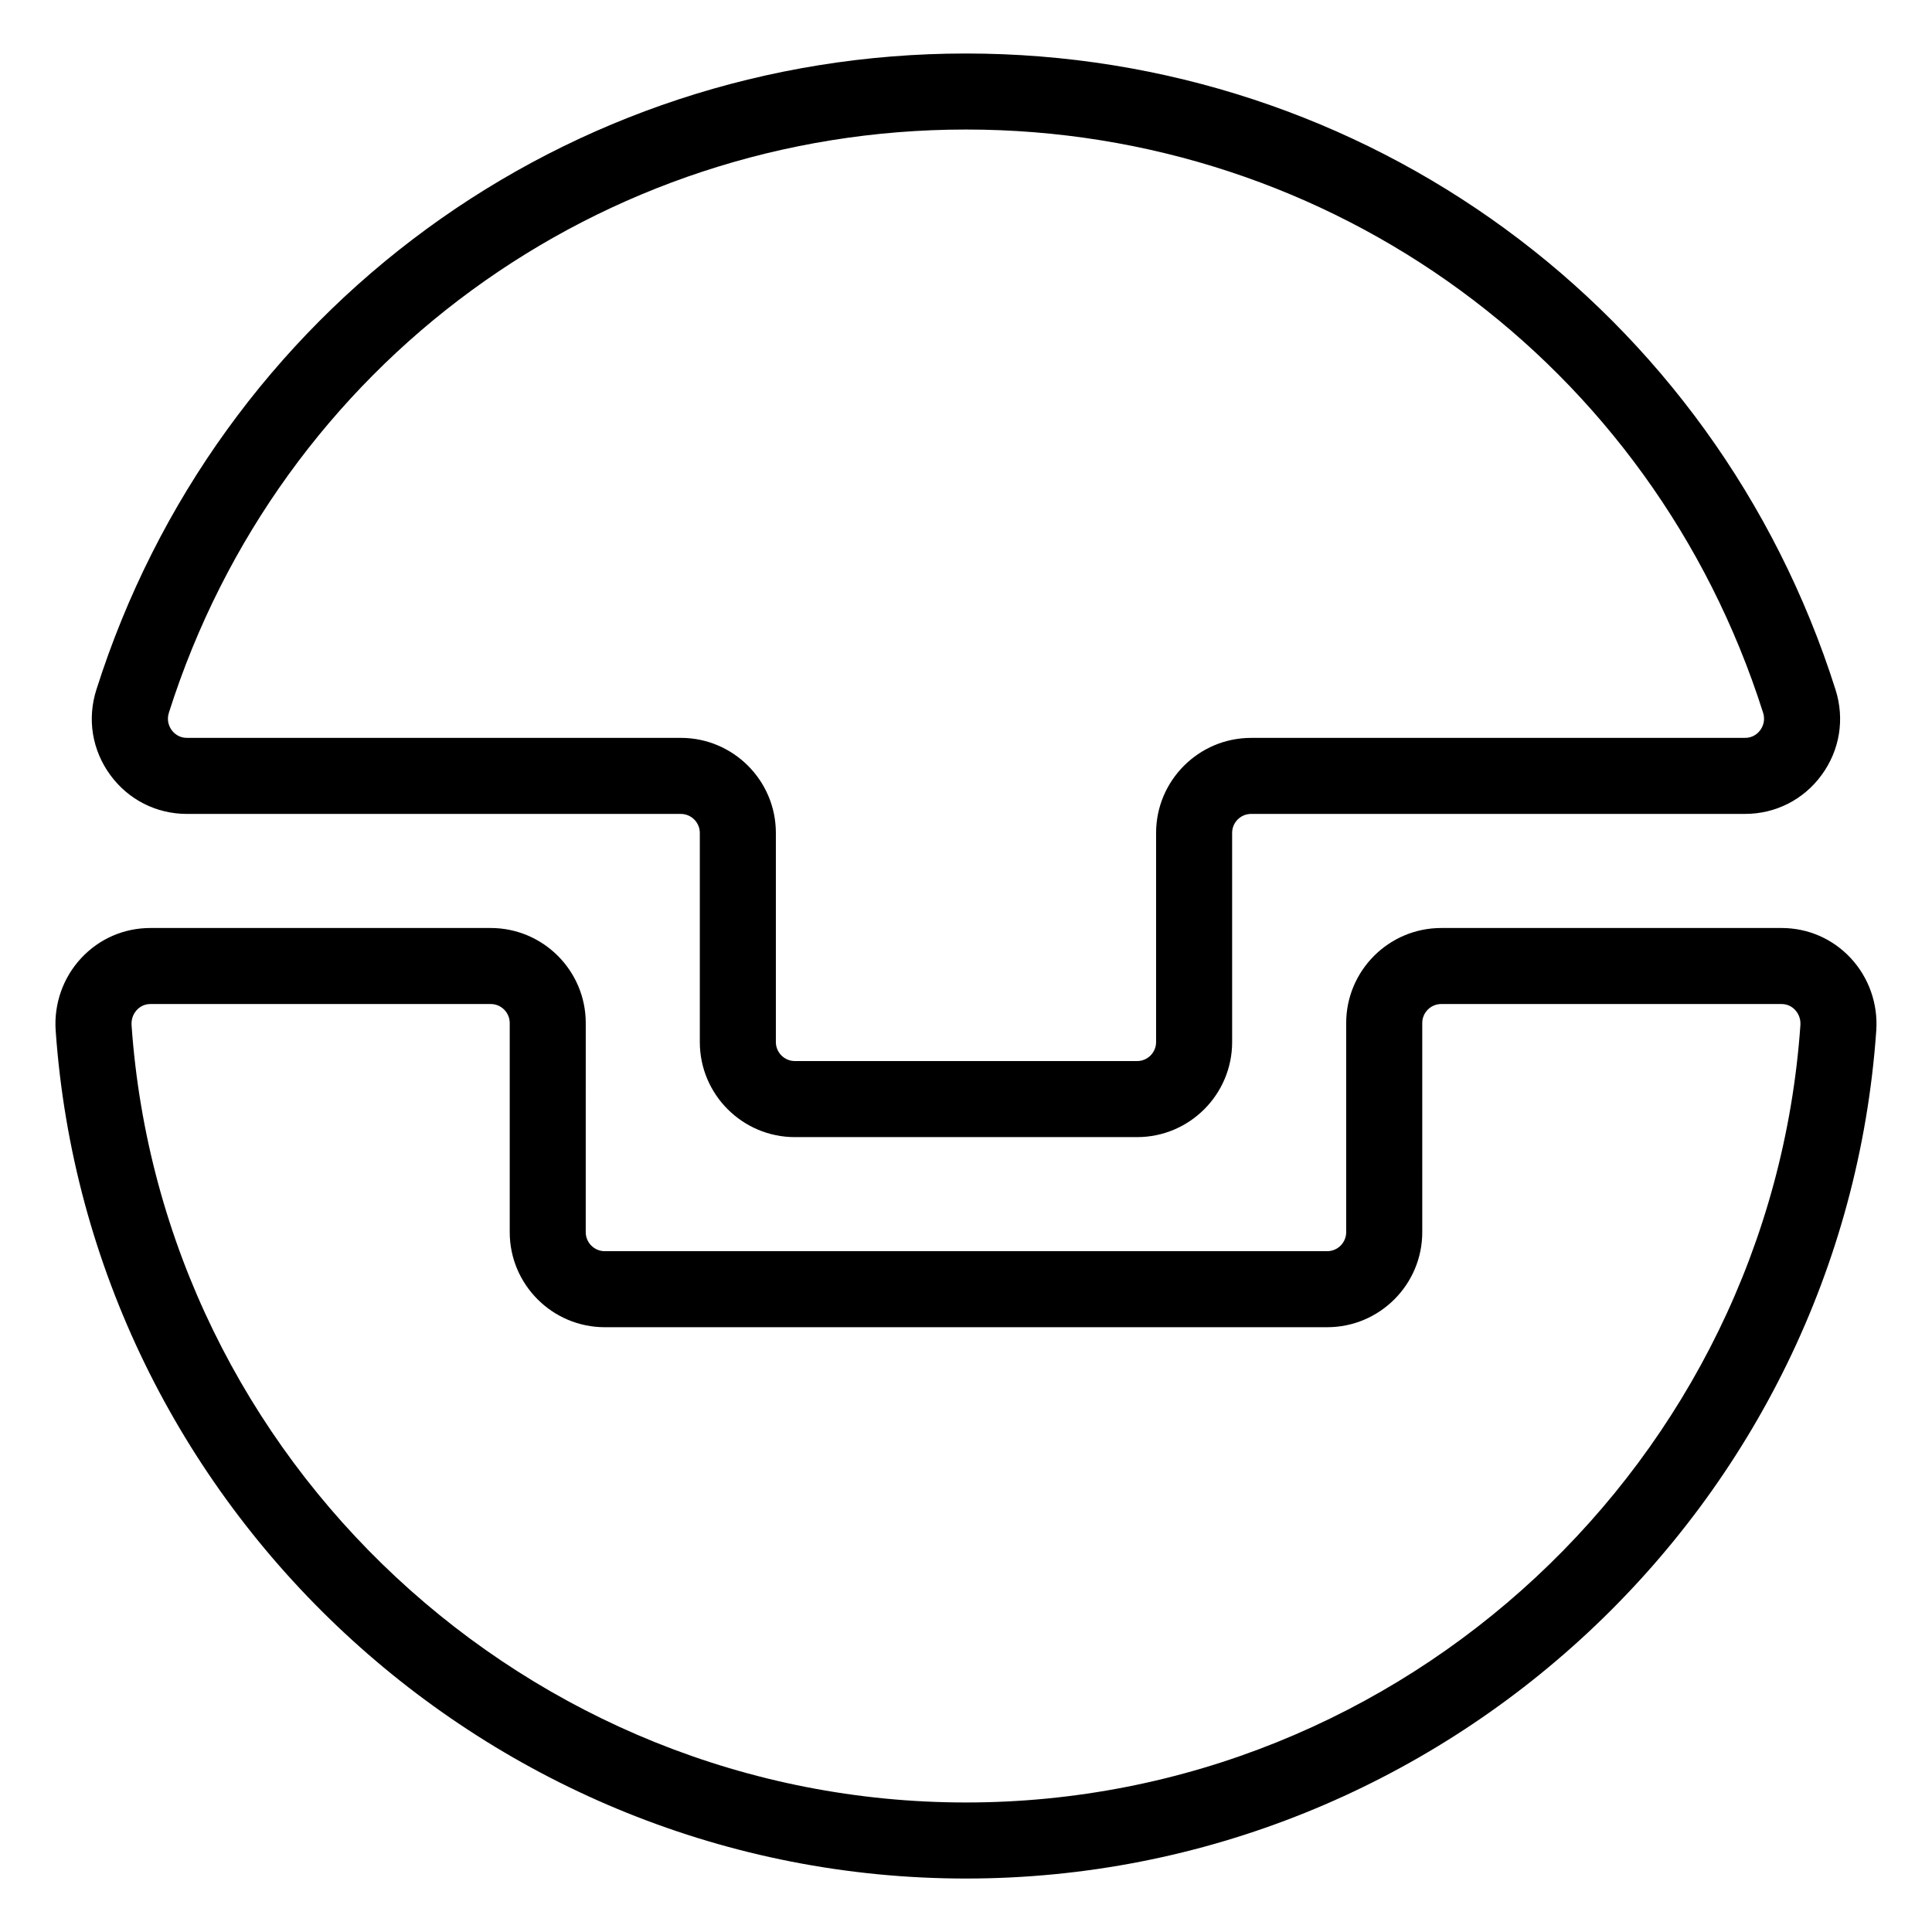
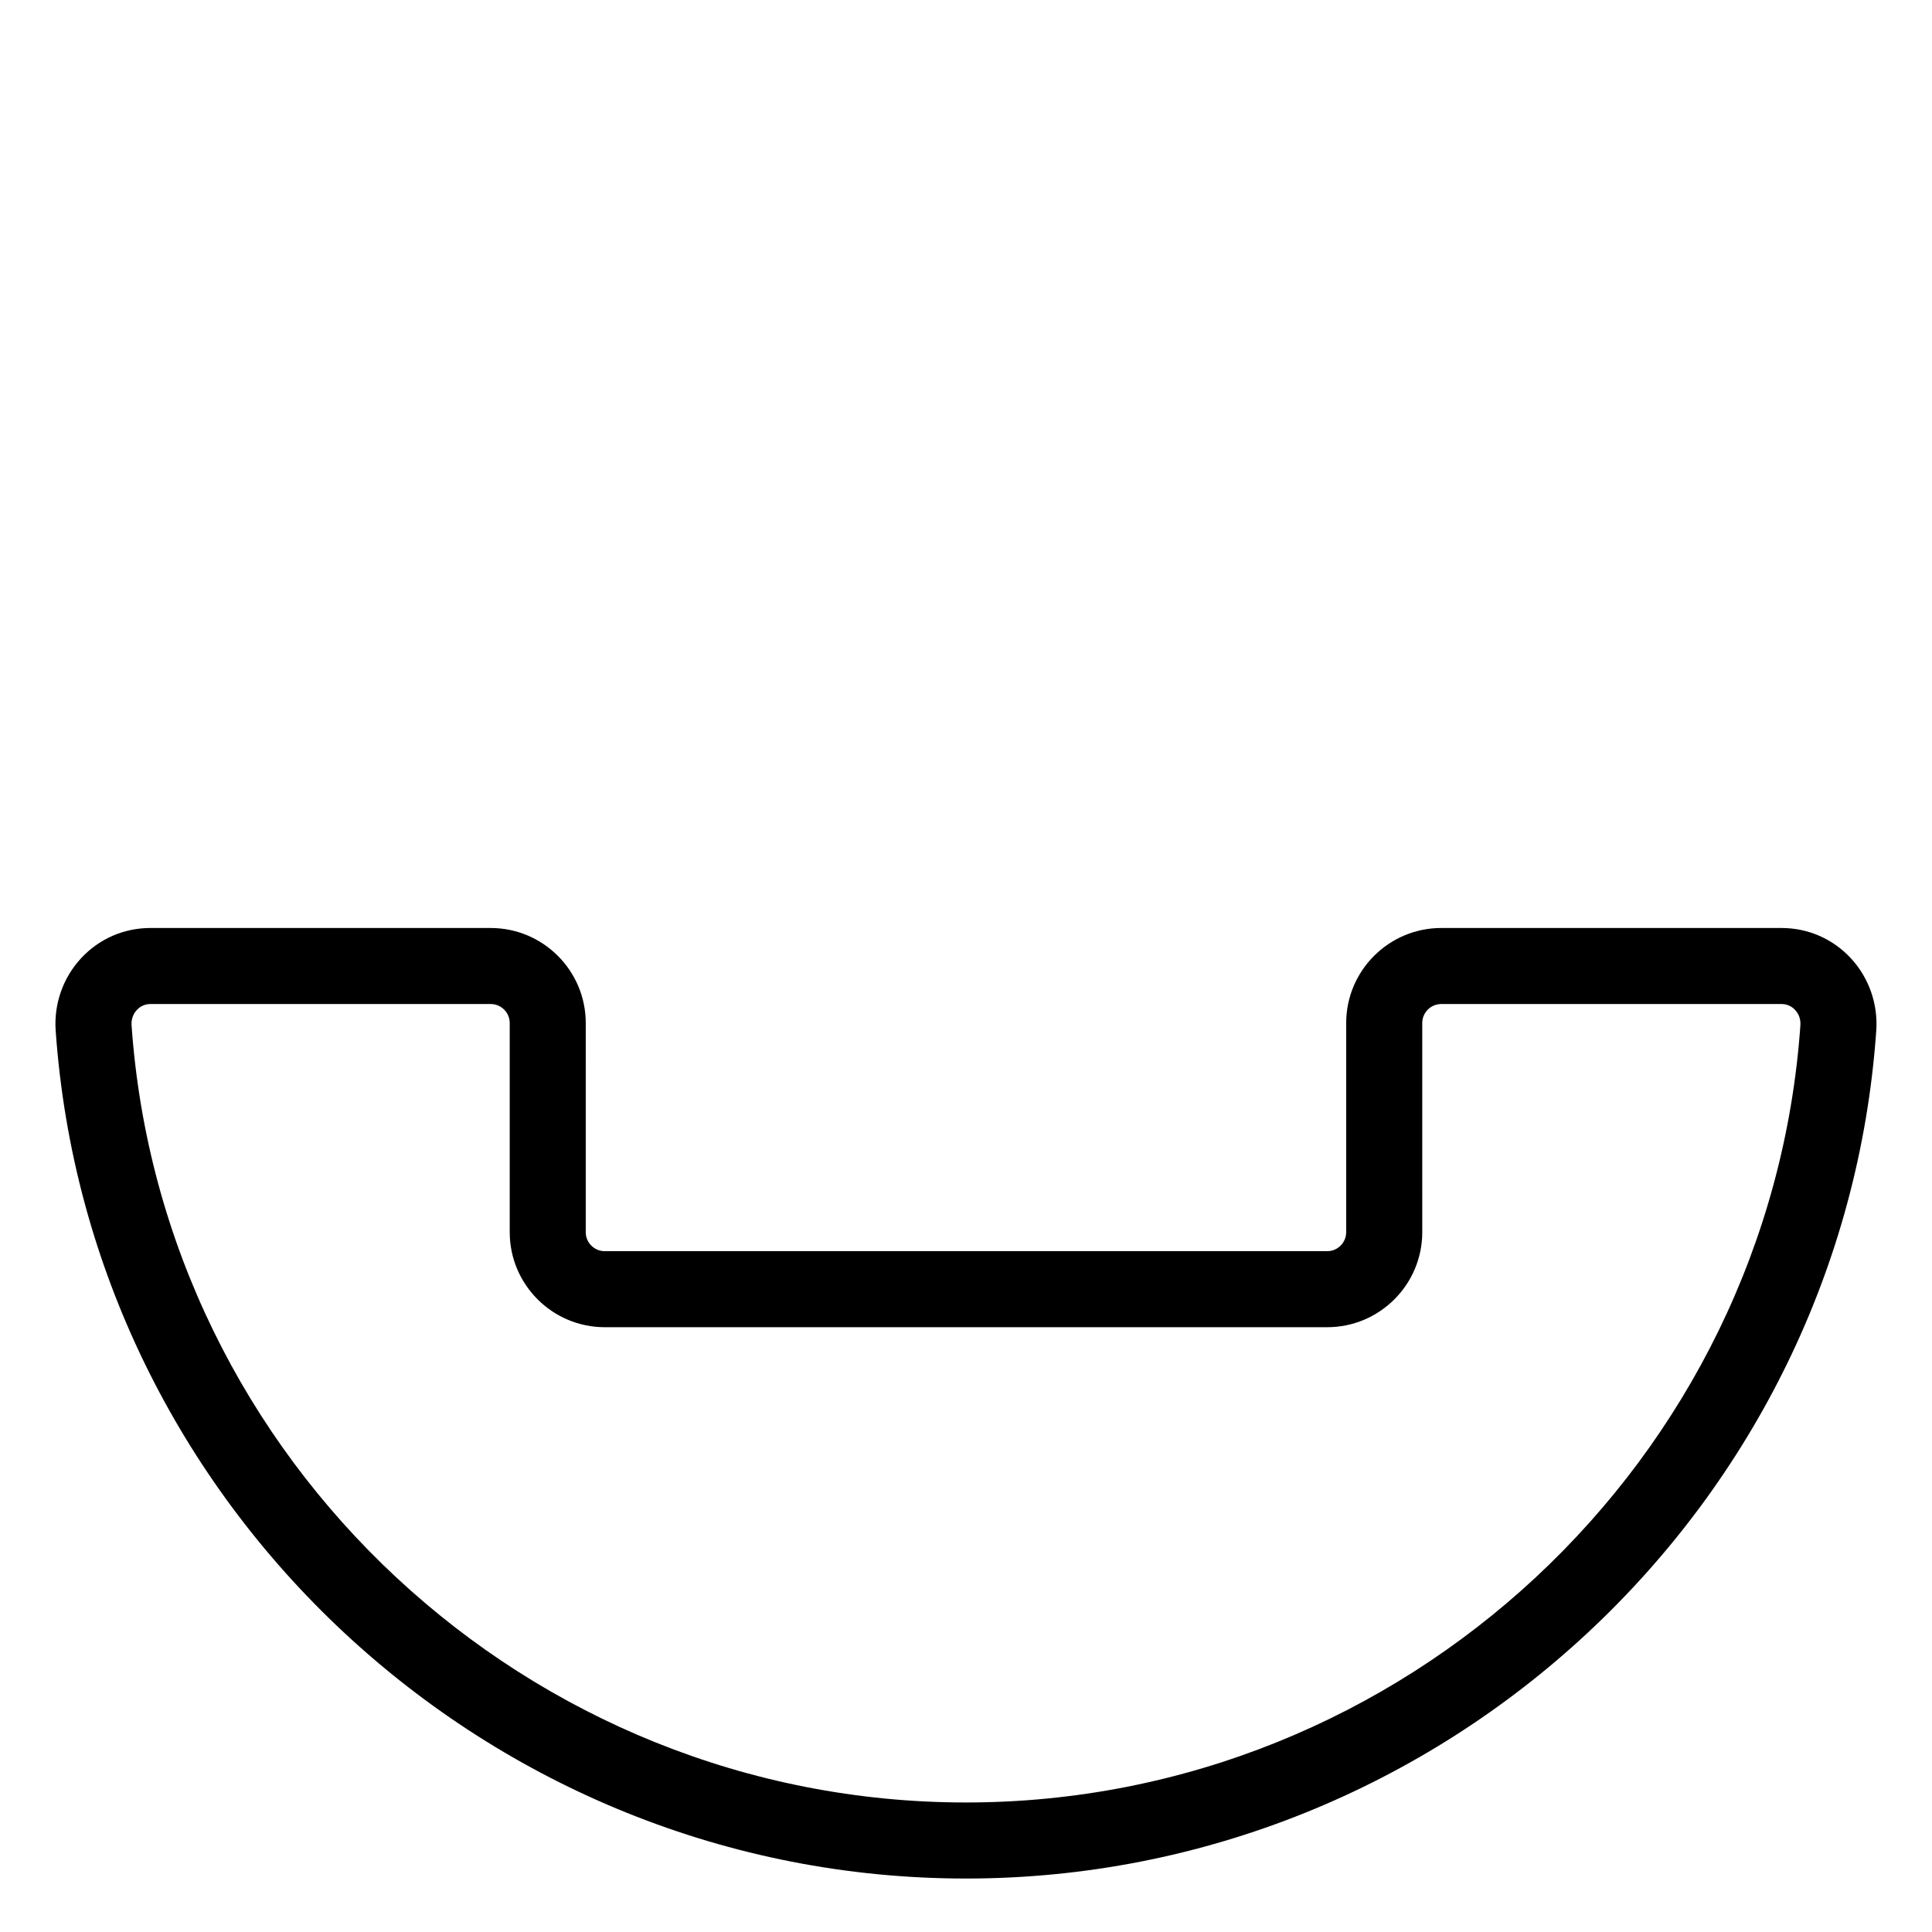
<svg xmlns="http://www.w3.org/2000/svg" fill="#000000" width="800px" height="800px" version="1.1" viewBox="144 144 512 512">
  <g>
    <path d="m400 641.83c126.46 0 232.43-98.715 241.23-224.73 0.492-7.055-1.977-14.051-6.766-19.191-4.805-5.144-11.324-7.981-18.355-7.981h-90.164c-13.891 0-25.191 11.301-25.191 25.191v55.418c0 2.777-2.262 5.039-5.039 5.039h-191.45c-2.777 0-5.039-2.262-5.039-5.039l0.004-55.418c0-13.891-11.301-25.191-25.191-25.191h-90.164c-7.031 0-13.551 2.836-18.355 7.981-4.797 5.144-7.262 12.137-6.766 19.191 8.809 126.02 114.77 224.73 241.24 224.73zm-219.73-230.18c0.668-0.723 1.832-1.574 3.609-1.574h90.164c2.777 0 5.039 2.262 5.039 5.039v55.418c0 13.891 11.301 25.191 25.191 25.191h191.45c13.891 0 25.191-11.301 25.191-25.191l-0.004-55.418c0-2.777 2.262-5.039 5.039-5.039h90.16c1.777 0 2.941 0.852 3.613 1.57 0.586 0.629 1.547 1.988 1.402 4.039-8.07 115.51-105.2 205.99-221.13 205.99-115.93 0-213.06-90.48-221.13-205.99-0.141-2.051 0.82-3.41 1.406-4.039z" />
-     <path d="m193.56 359.7h130.86c2.777 0 5.039 2.262 5.039 5.039v55.418c0 13.891 11.301 25.191 25.191 25.191h90.688c13.891 0 25.191-11.301 25.191-25.191l-0.004-55.422c0-2.777 2.262-5.039 5.039-5.039h130.86c8.121 0 15.527-3.758 20.324-10.312 4.816-6.586 6.16-14.82 3.688-22.605-32-100.85-124.62-168.6-230.45-168.6-105.83 0-198.45 67.754-230.45 168.6-2.473 7.785-1.129 16.02 3.688 22.605 4.801 6.555 12.207 10.316 20.328 10.316zm-4.805-26.824c29.34-92.438 114.23-154.55 211.24-154.55 97.008 0 181.9 62.109 211.24 154.55 0.691 2.176-0.172 3.824-0.746 4.609-0.566 0.77-1.84 2.062-4.062 2.062h-130.86c-13.891 0-25.191 11.301-25.191 25.191v55.418c0 2.777-2.262 5.039-5.039 5.039l-90.684-0.004c-2.777 0-5.039-2.262-5.039-5.039v-55.418c0-13.891-11.301-25.191-25.191-25.191l-130.86 0.004c-2.215 0-3.496-1.289-4.062-2.062-0.574-0.785-1.434-2.434-0.742-4.609z" />
  </g>
</svg>